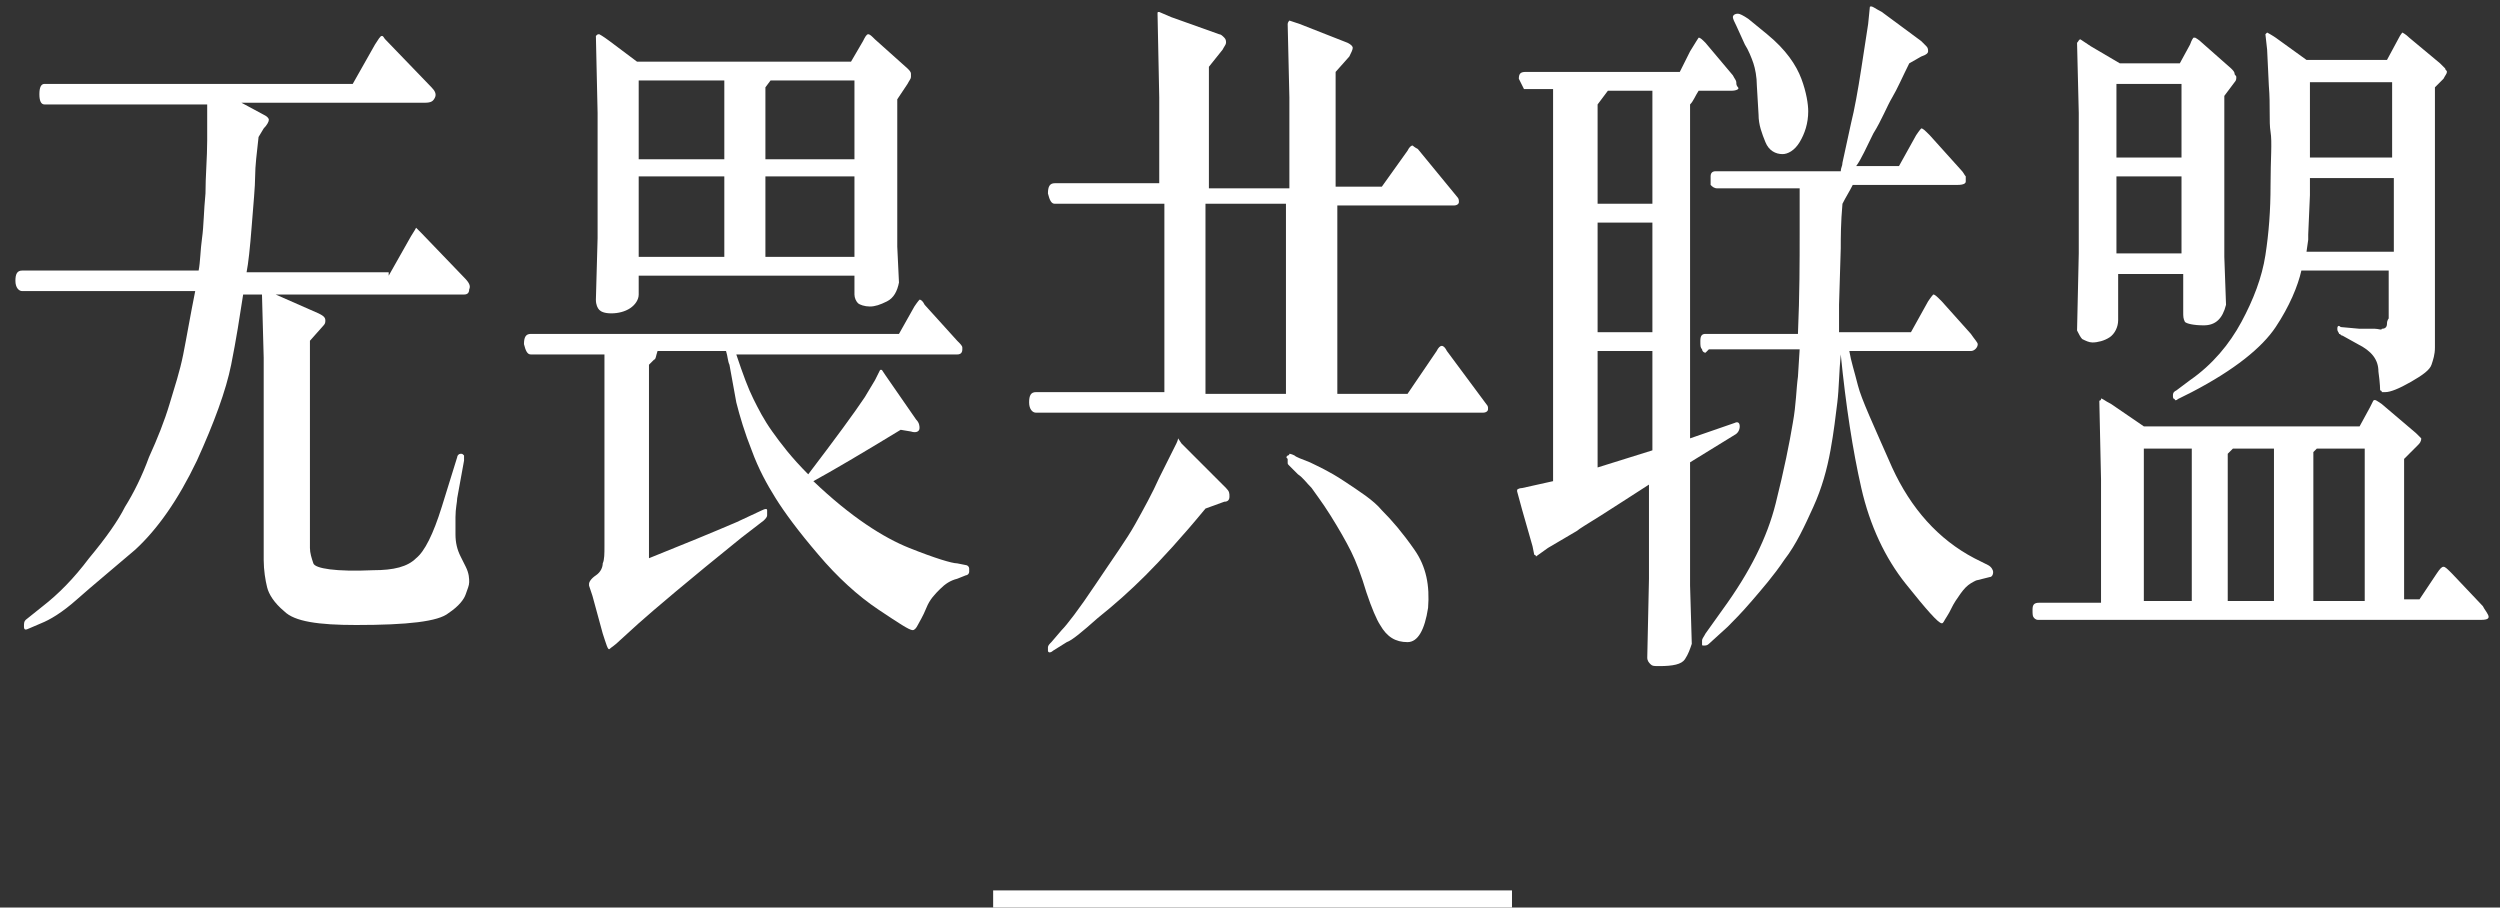
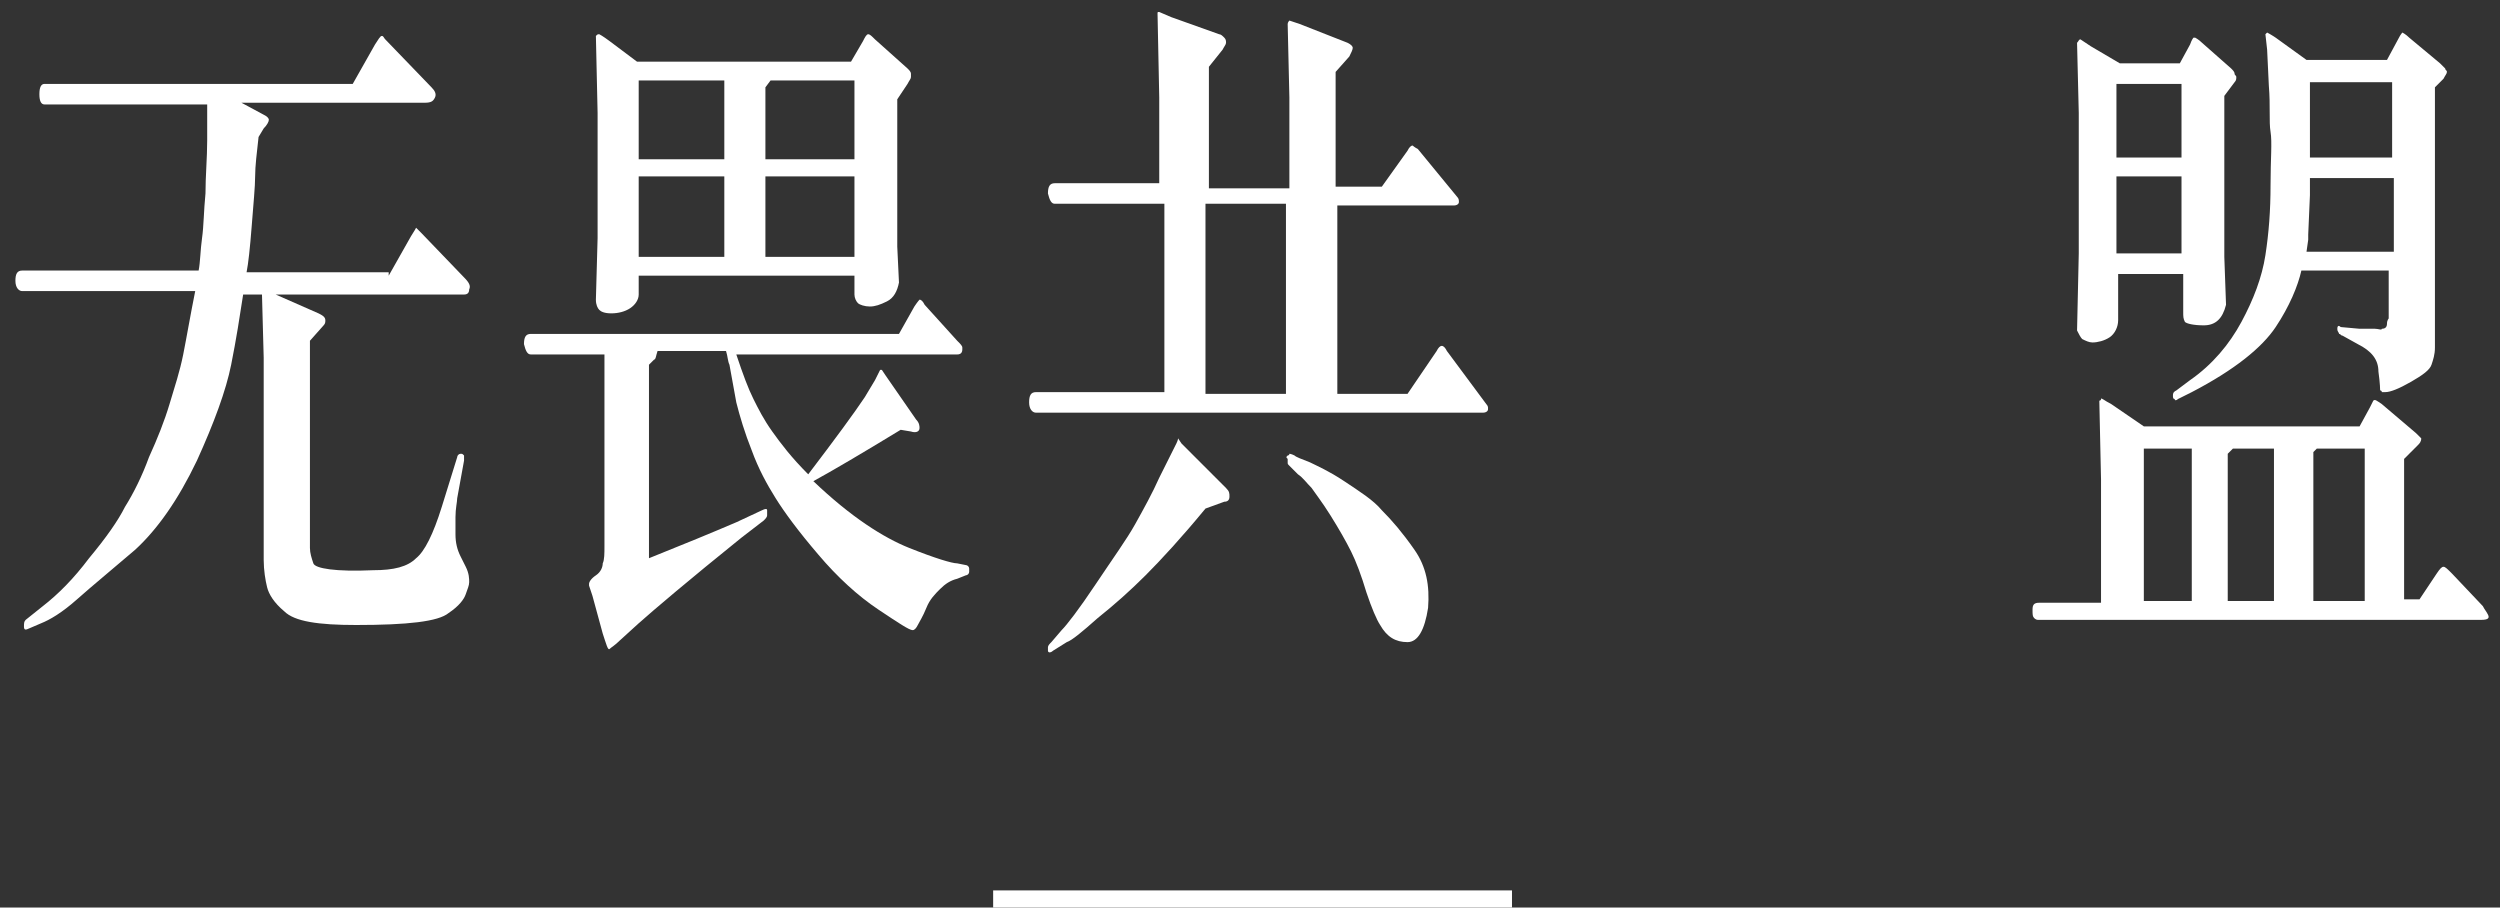
<svg xmlns="http://www.w3.org/2000/svg" width="146px" height="53px" viewBox="0 0 146 53" version="1.1">
  <rect x="0" y="0" width="146" height="53" fill="#333333" stroke="none" />
  <title>无畏共联盟pc@1x</title>
  <desc>Created with Sketch.</desc>
  <g id="页面-1" stroke="none" stroke-width="1" fill="none" fill-rule="evenodd">
    <g id="无畏共联盟pc" fill="#FFFFFF" fill-rule="nonzero">
      <rect id="Rectangle-Copy-13_3_" x="58" y="52" width="30.3" height="1" />
      <g id="编组">
        <path d="M22.7,16.1 L24,13.8 C24.2,13.5 24.3,13.3 24.3,13.3 C24.3,13.3 24.4,13.4 24.6,13.6 L27.1,16.2 C27.4,16.5 27.5,16.7 27.4,16.9 C27.4,17.1 27.3,17.2 27.1,17.2 L16.1,17.2 L18.6,18.3 C18.8,18.4 19,18.5 19,18.7 C19,18.8 19,18.9 18.9,19 L18.1,19.9 L18.1,32 C18.1,32.3 18.2,32.6 18.3,32.9 C18.4,33.2 19.6,33.4 21.8,33.3 C23,33.3 23.8,33.1 24.3,32.6 C24.8,32.2 25.3,31.2 25.8,29.6 L26.7,26.7 C26.7,26.6 26.8,26.5 26.9,26.5 C27,26.5 27,26.5 27.1,26.6 C27.1,26.7 27.1,26.7 27.1,26.8 C27.1,26.8 27.1,26.9 27.1,26.9 L26.7,29.1 C26.7,29.3 26.6,29.7 26.6,30.2 C26.6,30.7 26.6,31.1 26.6,31.2 C26.6,31.7 26.7,32.1 26.9,32.5 L27.2,33.1 C27.4,33.5 27.4,33.8 27.4,34 C27.4,34.2 27.3,34.4 27.2,34.7 C27.1,35 26.8,35.4 26.2,35.8 C25.6,36.3 23.8,36.5 20.8,36.5 C18.6,36.5 17.2,36.3 16.6,35.7 C16,35.2 15.7,34.7 15.6,34.3 C15.5,33.9 15.4,33.3 15.4,32.7 L15.4,20.9 L15.3,17.2 L14.2,17.2 C14,18.5 13.8,19.8 13.5,21.3 C13.2,22.8 12.5,24.7 11.5,26.9 C10.4,29.2 9.2,30.9 7.9,32.1 C6.5,33.3 5.4,34.2 4.5,35 C3.6,35.8 2.9,36.2 2.4,36.4 L1.7,36.7 C1.5,36.8 1.4,36.8 1.4,36.6 C1.4,36.4 1.4,36.3 1.5,36.2 L2.5,35.4 C3.4,34.7 4.3,33.8 5.2,32.6 C6.2,31.4 6.9,30.4 7.3,29.6 C7.8,28.8 8.3,27.8 8.7,26.7 C9.2,25.6 9.6,24.6 9.9,23.6 C10.2,22.6 10.5,21.7 10.7,20.7 C10.9,19.7 11.1,18.5 11.4,17 L1.3,17 C1.1,17 0.9,16.8 0.9,16.4 C0.9,16 1,15.8 1.3,15.8 L11.6,15.8 C11.7,15.3 11.7,14.6 11.8,13.9 C11.9,13.2 11.9,12.3 12,11.3 C12,10.3 12.1,9.2 12.1,8.2 C12.1,7.2 12.1,6.6 12.1,6.6 L12.1,6.1 L2.6,6.1 C2.4,6.1 2.3,5.9 2.3,5.5 C2.3,5.1 2.4,4.9 2.6,4.9 L20.6,4.9 L21.9,2.6 C22.1,2.3 22.2,2.1 22.3,2.1 C22.4,2.1 22.4,2.2 22.5,2.3 L25.2,5.1 C25.4,5.3 25.5,5.5 25.4,5.7 C25.3,5.9 25.2,6 24.8,6 L14.1,6 L15.4,6.7 C15.6,6.8 15.7,6.9 15.7,7 C15.7,7.1 15.6,7.3 15.4,7.5 L15.1,8 C15,8.9 14.9,9.7 14.9,10.3 C14.9,10.9 14.8,11.9 14.7,13.2 C14.6,14.5 14.5,15.4 14.4,15.9 L22.7,15.9 L22.7,16.1 Z" id="路径" />
        <path d="M43,20.7 C43.4,21.9 43.7,22.7 44,23.3 C44.3,23.9 44.6,24.5 45.1,25.2 C45.6,25.9 46.2,26.7 47.2,27.7 C48.8,25.6 49.9,24.1 50.5,23.2 L51.1,22.2 L51.4,21.6 C51.4,21.6 51.5,21.6 51.5,21.6 L51.7,21.9 L53.5,24.5 C53.7,24.7 53.7,24.9 53.7,25 C53.7,25.2 53.5,25.3 53.2,25.2 L52.6,25.1 C50.3,26.5 48.6,27.5 47.5,28.1 C49.7,30.2 51.6,31.4 53.1,32 C54.6,32.6 55.6,32.9 55.9,32.9 L56.4,33 C56.5,33 56.6,33.1 56.6,33.2 C56.6,33.3 56.6,33.4 56.6,33.4 C56.6,33.5 56.5,33.6 56.4,33.6 L55.9,33.8 C55.5,33.9 55.2,34.1 54.9,34.4 C54.6,34.7 54.3,35 54.1,35.5 C53.9,36 53.7,36.3 53.6,36.5 C53.5,36.7 53.4,36.8 53.3,36.8 C53.1,36.8 52.5,36.4 51.3,35.6 C50.1,34.8 48.9,33.7 47.8,32.4 C46.6,31 45.8,29.9 45.3,29.1 C44.8,28.3 44.3,27.4 43.9,26.3 C43.5,25.3 43.2,24.3 43,23.5 L42.6,21.3 C42.5,21.1 42.5,20.8 42.4,20.5 L38.4,20.5 C38.3,20.8 38.3,21 38.2,21 L37.9,21.3 L37.9,32.6 C39.9,31.8 41.6,31.1 43,30.5 L44.5,29.8 C44.7,29.7 44.8,29.7 44.8,29.8 C44.8,29.9 44.8,30 44.8,30.1 C44.8,30.2 44.7,30.3 44.6,30.4 L43.3,31.4 C40.2,33.9 38.2,35.6 37.3,36.4 L36.2,37.4 C35.9,37.7 35.7,37.8 35.6,37.9 C35.5,38 35.4,37.6 35.2,37 L34.6,34.8 L34.4,34.2 L34.4,34.1 C34.4,34.1 34.4,34.1 34.4,34.1 C34.4,34 34.5,33.8 34.8,33.6 C35.1,33.4 35.2,33.1 35.2,32.9 C35.3,32.7 35.3,32.3 35.3,31.9 L35.3,20.7 L31,20.7 C30.8,20.7 30.7,20.5 30.6,20.1 C30.6,19.7 30.7,19.5 31,19.5 L52.5,19.5 L53.4,17.9 C53.6,17.6 53.7,17.5 53.7,17.5 C53.8,17.5 53.9,17.6 54,17.8 L55.9,19.9 C56.1,20.1 56.2,20.2 56.2,20.3 C56.2,20.4 56.2,20.4 56.2,20.4 C56.2,20.6 56.1,20.7 55.9,20.7 L53.2,20.7 L43,20.7 L43,20.7 Z M37.2,3.6 L49.7,3.6 L50.4,2.4 C50.5,2.2 50.6,2 50.7,2 C50.8,2 50.9,2.1 51.1,2.3 L53,4 C53.1,4.1 53.2,4.2 53.2,4.3 C53.2,4.4 53.2,4.4 53.2,4.5 C53.2,4.6 53.1,4.7 53,4.9 L52.4,5.8 L52.4,14.4 L52.5,16.5 C52.4,17 52.2,17.4 51.8,17.6 C51.4,17.8 51.1,17.9 50.8,17.9 C50.5,17.9 50.2,17.8 50.1,17.7 C50,17.6 49.9,17.4 49.9,17.2 L49.9,16.1 L37.3,16.1 L37.3,17.2 C37.3,17.5 37.1,17.8 36.8,18 C36.5,18.2 36.1,18.3 35.7,18.3 C35.3,18.3 35.1,18.2 35,18.1 C34.9,18 34.8,17.8 34.8,17.5 L34.9,13.9 L34.9,6.6 L34.8,2.1 C34.9,2 34.9,2 35,2 C35,2 35.2,2.1 35.6,2.4 L37.2,3.6 Z M42.3,4.7 L37.3,4.7 L37.3,9.3 L42.3,9.3 L42.3,4.7 Z M42.3,10.3 L37.3,10.3 L37.3,15 L42.3,15 L42.3,10.3 Z M49.9,4.7 L45,4.7 L44.7,5.1 L44.7,9.3 L49.9,9.3 L49.9,4.7 L49.9,4.7 Z M49.9,10.3 L44.7,10.3 L44.7,15 L49.9,15 L49.9,10.3 Z" id="形状" />
        <path d="M67.7,10.8 L67.7,5.7 L67.6,0.8 C67.6,0.7 67.6,0.7 67.7,0.7 L68.4,1 L71.2,2 C71.3,2 71.4,2.1 71.5,2.2 C71.6,2.3 71.6,2.4 71.6,2.5 C71.6,2.6 71.5,2.7 71.4,2.9 L70.6,3.9 L70.6,11 L75.3,11 L75.3,5.7 L75.2,1.4 C75.2,1.3 75.3,1.2 75.3,1.2 L75.9,1.4 L78.7,2.5 C78.9,2.6 79,2.7 79,2.8 C79,2.9 78.9,3.1 78.8,3.3 L78,4.2 L78,10.9 L80.7,10.9 L82.2,8.8 C82.3,8.6 82.4,8.5 82.5,8.5 C82.5,8.5 82.6,8.6 82.8,8.7 L85.1,11.5 C85.2,11.6 85.2,11.7 85.2,11.8 C85.2,11.9 85.1,12 84.9,12 L82.4,12 L78.1,12 L78.1,23 L82.2,23 L83.9,20.5 C84,20.3 84.1,20.2 84.2,20.2 C84.3,20.2 84.4,20.3 84.5,20.5 L86.8,23.6 C86.9,23.7 86.9,23.8 86.9,23.8 C86.9,23.8 86.9,23.9 86.9,23.9 C86.9,24 86.8,24.1 86.6,24.1 L82.7,24.1 L60.5,24.1 C60.3,24.1 60.1,23.9 60.1,23.5 C60.1,23.1 60.2,22.9 60.5,22.9 L68,22.9 L68,11.9 L61.6,11.9 C61.4,11.9 61.3,11.7 61.2,11.3 C61.2,10.9 61.3,10.7 61.6,10.7 L67.7,10.7 L67.7,10.8 Z M70.4,29.7 C69,31.4 67.8,32.7 66.9,33.6 C66,34.5 65.1,35.3 64.1,36.1 C63.2,36.9 62.6,37.4 62.3,37.5 L61.5,38 C61.4,38.1 61.3,38.1 61.3,38.1 C61.3,38.1 61.2,38.1 61.2,38 C61.2,37.9 61.2,37.9 61.2,37.8 C61.2,37.7 61.3,37.6 61.4,37.5 L62,36.8 C62.3,36.5 63,35.6 64,34.1 C65,32.6 65.8,31.5 66.3,30.6 C66.8,29.7 67.3,28.8 67.7,27.9 L68.7,25.9 C68.8,25.7 68.8,25.6 68.8,25.6 L69,25.9 L71.6,28.5 C71.8,28.7 71.8,28.8 71.8,29 C71.8,29.2 71.7,29.3 71.5,29.3 L70.4,29.7 Z M75.1,23 L75.1,11.9 L70.4,11.9 L70.4,23 L75.1,23 Z M75.2,26.6 C75.2,26.6 75.3,26.6 75.3,26.5 C75.3,26.5 75.4,26.5 75.6,26.6 C75.7,26.7 76,26.8 76.5,27 C76.9,27.2 77.6,27.5 78.5,28.1 C79.4,28.7 80.2,29.2 80.7,29.8 C81.3,30.4 81.9,31.1 82.6,32.1 C83.3,33.1 83.5,34.2 83.4,35.5 C83.2,36.8 82.8,37.5 82.2,37.5 C81.5,37.5 81,37.2 80.6,36.5 C80.4,36.2 80.1,35.5 79.8,34.6 C79.5,33.6 79.2,32.8 78.9,32.2 C78.6,31.6 78.2,30.9 77.7,30.1 C77.2,29.3 76.8,28.8 76.6,28.5 C76.3,28.2 76.1,27.9 75.8,27.7 C75.6,27.5 75.4,27.3 75.3,27.2 C75.2,27.1 75.2,27.1 75.2,27 C75.2,26.9 75.2,26.9 75.2,26.8 C75.1,26.7 75.1,26.7 75.2,26.6 Z" id="形状" />
-         <path d="M89,5.2 C88.9,5 88.8,4.8 88.7,4.6 C88.7,4.3 88.8,4.2 89.1,4.2 L98.1,4.2 L98.7,3 C99,2.5 99.2,2.2 99.2,2.2 C99.3,2.2 99.4,2.3 99.6,2.5 L101.2,4.4 C101.3,4.6 101.4,4.7 101.4,4.8 C101.4,4.9 101.4,5 101.5,5.1 C101.6,5.2 101.4,5.3 101.1,5.3 L99.2,5.3 C99,5.6 98.9,5.9 98.7,6.1 L98.7,25.6 L101.3,24.7 C101.5,24.6 101.6,24.7 101.6,24.9 C101.6,25.1 101.5,25.3 101.3,25.4 L98.7,27 L98.7,34.2 L98.8,37.6 C98.7,37.9 98.6,38.2 98.4,38.5 C98.2,38.8 97.7,38.9 96.9,38.9 C96.6,38.9 96.5,38.9 96.4,38.8 C96.3,38.7 96.2,38.6 96.2,38.4 L96.3,33.8 L96.3,28.3 C95.2,29 94.3,29.6 93.5,30.1 C92.7,30.6 92.2,30.9 92.1,31 L90.4,32 L89.7,32.5 C89.7,32.5 89.7,32.4 89.6,32.4 L89.5,31.9 L88.9,29.8 L88.6,28.7 C88.6,28.6 88.6,28.6 88.6,28.6 C88.6,28.6 88.7,28.5 88.9,28.5 L90.7,28.1 L90.7,5.2 L88.7,5.2 L89,5.2 Z M96.5,11.9 L96.5,5.3 L93.9,5.3 L93.3,6.1 L93.3,11.9 L96.5,11.9 L96.5,11.9 Z M96.5,19.4 L96.5,13 L93.3,13 L93.3,19.4 L96.5,19.4 Z M96.5,20.5 L93.3,20.5 L93.3,27.3 L96.5,26.3 L96.5,20.5 Z M99.6,20.6 C99.5,20.6 99.4,20.5 99.4,20.4 C99.3,20.3 99.3,20.2 99.3,19.9 C99.3,19.6 99.4,19.5 99.6,19.5 L105,19.5 C105.1,17.2 105.1,15.2 105.1,13.7 L105.1,12.6 L105.1,11 L100.3,11 C100.1,11 100,10.9 99.9,10.8 C99.9,10.7 99.9,10.5 99.9,10.3 C99.9,10.1 100,10 100.2,10 L107.5,10 C107.5,9.8 107.6,9.7 107.6,9.5 L108.1,7.2 C108.3,6.4 108.5,5.3 108.7,4 L109.1,1.4 L109.2,0.4 C109.3,0.3 109.5,0.5 109.9,0.7 L112.2,2.4 C112.3,2.5 112.4,2.6 112.5,2.7 C112.6,2.8 112.6,2.9 112.6,3 C112.6,3.1 112.5,3.2 112.2,3.3 L111.5,3.7 C111.1,4.5 110.8,5.2 110.5,5.7 C110.2,6.2 109.9,7 109.4,7.8 C109,8.6 108.7,9.3 108.4,9.7 L110.9,9.7 L111.9,7.9 C112.1,7.6 112.2,7.5 112.2,7.5 C112.3,7.5 112.4,7.6 112.7,7.9 L114.5,9.9 C114.7,10.1 114.7,10.2 114.8,10.3 C114.8,10.4 114.8,10.5 114.8,10.6 C114.8,10.7 114.7,10.8 114.3,10.8 L108.2,10.8 C108,11.2 107.8,11.5 107.6,11.9 C107.5,13 107.5,13.9 107.5,14.5 L107.4,17.8 C107.4,18.3 107.4,18.6 107.4,18.6 L107.4,19.4 L111.6,19.4 L112.6,17.6 C112.8,17.3 112.9,17.2 112.9,17.2 C113,17.2 113.1,17.3 113.4,17.6 L115.1,19.5 C115.3,19.8 115.5,20 115.5,20.1 C115.5,20.3 115.3,20.5 115.1,20.5 L108,20.5 C108.1,21.1 108.3,21.7 108.5,22.5 C108.7,23.3 109.4,24.8 110.5,27.3 C111.6,29.7 113.2,31.5 115.3,32.6 L116.1,33 C116.3,33.1 116.4,33.3 116.4,33.4 C116.4,33.6 116.3,33.7 116.2,33.7 L115.4,33.9 C115.2,34 115,34.1 114.8,34.3 C114.6,34.5 114.4,34.8 114.2,35.1 C114,35.4 113.9,35.7 113.7,36 C113.5,36.3 113.5,36.4 113.4,36.4 C113.2,36.4 112.5,35.6 111.3,34.1 C110.1,32.6 109.2,30.7 108.7,28.5 C108.2,26.3 107.8,23.7 107.5,20.7 C107.4,21.7 107.4,22.7 107.3,23.5 C107.2,24.3 107.1,25.2 106.9,26.3 C106.7,27.4 106.4,28.5 105.9,29.6 C105.4,30.7 104.9,31.8 104.2,32.7 C103.6,33.6 102.9,34.4 102.3,35.1 C101.7,35.8 101.2,36.3 100.9,36.6 L99.8,37.6 C99.7,37.7 99.6,37.7 99.5,37.7 C99.4,37.7 99.4,37.7 99.4,37.6 C99.4,37.5 99.4,37.5 99.4,37.4 C99.4,37.3 99.5,37.2 99.6,37 L100.6,35.6 C102.2,33.4 103.2,31.4 103.7,29.4 C104.2,27.4 104.5,25.9 104.7,24.7 C104.9,23.6 104.9,22.7 105,22 L105.1,20.4 L99.8,20.4 L99.6,20.6 Z M101.9,2.6 L101.4,1.5 C101.3,1.3 101.2,1.1 101.2,1 C101.2,0.9 101.3,0.8 101.5,0.8 C101.6,0.8 101.8,0.9 102.1,1.1 L103.2,2 C104.3,2.9 104.9,3.8 105.2,4.6 C105.5,5.4 105.6,6.1 105.6,6.5 C105.6,7.2 105.4,7.8 105.1,8.3 C104.8,8.8 104.4,9 104.1,9 C103.7,9 103.3,8.8 103.1,8.3 C102.9,7.8 102.7,7.3 102.7,6.7 L102.6,5 C102.6,4.5 102.5,4 102.4,3.7 C102.3,3.4 102.1,2.9 101.9,2.6 Z" id="形状" />
        <path d="M122.7,35.1 L122.7,28 L122.6,23.4 C122.6,23.4 122.7,23.4 122.7,23.3 C122.7,23.2 122.9,23.4 123.3,23.6 L125.2,24.9 L137.8,24.9 L138.4,23.8 L138.6,23.4 C138.7,23.3 138.8,23.4 139.1,23.6 L141.1,25.3 C141.3,25.5 141.4,25.6 141.4,25.6 C141.4,25.8 141.3,25.9 141.2,26 L140.4,26.8 L140.4,35 L141.3,35 L142.3,33.5 C142.5,33.2 142.6,33.1 142.7,33.1 C142.8,33.1 142.9,33.2 143.2,33.5 L145,35.4 C145.1,35.6 145.2,35.7 145.3,35.9 C145.4,36.1 145.3,36.2 144.9,36.2 L119.1,36.2 L119,36.2 C118.9,36.2 118.8,36.1 118.8,36.1 C118.7,36 118.7,35.9 118.7,35.6 C118.7,35.3 118.8,35.2 119.1,35.2 L122.7,35.2 L122.7,35.1 Z M123.8,3.7 L127.3,3.7 L127.9,2.6 C128,2.3 128.1,2.2 128.1,2.2 C128.1,2.2 128.1,2.2 128.2,2.2 C128.2,2.2 128.4,2.3 128.6,2.5 L130.3,4 C130.4,4.1 130.5,4.2 130.5,4.3 C130.5,4.4 130.6,4.4 130.6,4.5 C130.6,4.6 130.6,4.7 130.5,4.8 L129.9,5.6 L129.9,15 L130,17.8 C129.8,18.6 129.4,19 128.7,19 C128.1,19 127.7,18.9 127.6,18.8 C127.5,18.6 127.5,18.5 127.5,18.2 L127.5,16 L123.7,16 L123.7,18.7 C123.7,19.1 123.5,19.5 123.2,19.7 C122.9,19.9 122.5,20 122.2,20 C122,20 121.8,19.9 121.6,19.8 C121.5,19.7 121.4,19.5 121.3,19.3 L121.4,14.8 L121.4,6.6 L121.3,2.5 C121.4,2.4 121.4,2.3 121.5,2.3 L122.1,2.7 L123.8,3.7 Z M127.4,9.2 L127.4,4.9 L123.6,4.9 L123.6,9.2 L127.4,9.2 Z M127.4,14.8 L127.4,10.3 L123.6,10.3 L123.6,14.8 L127.4,14.8 Z M128,35.1 L128,26.2 L125.2,26.2 L125.2,35.1 L128,35.1 Z M139.7,15.8 L134.4,15.8 C134.2,16.7 133.7,17.9 132.9,19.1 C132.1,20.3 130.5,21.6 128,22.9 L127.2,23.3 C127.1,23.4 127,23.4 127,23.3 C126.9,23.3 126.9,23.2 126.9,23.1 C126.9,23 126.9,22.9 127.1,22.8 L127.9,22.2 C129.2,21.3 130.2,20.1 130.9,18.8 C131.6,17.5 132.1,16.2 132.3,14.9 C132.5,13.6 132.6,12.3 132.6,10.8 C132.6,9.3 132.7,8.3 132.6,7.7 C132.5,7.1 132.6,6.2 132.5,5 L132.4,2.9 L132.3,2 C132.3,2 132.3,2 132.4,1.9 C132.4,1.9 132.6,2 132.9,2.2 L134.7,3.5 L139.4,3.5 L140.1,2.2 C140.2,2 140.3,1.9 140.3,1.9 C140.3,1.9 140.5,2 140.7,2.2 L142.5,3.7 C142.6,3.8 142.7,3.9 142.8,4 C142.8,4.1 142.9,4.1 142.9,4.2 C142.9,4.3 142.8,4.4 142.7,4.6 L142.2,5.1 L142.2,20.3 C142.2,20.7 142.1,21 142,21.3 C141.9,21.6 141.5,21.9 140.8,22.3 C140.1,22.7 139.6,22.9 139.3,22.9 C139.2,22.9 139.2,22.9 139.1,22.9 C139.1,22.9 139.1,22.8 139,22.8 C139,22.8 139,22.4 138.9,21.7 C138.9,21 138.5,20.5 137.7,20.1 L136.8,19.6 C136.7,19.6 136.7,19.5 136.6,19.5 C136.6,19.4 136.5,19.4 136.5,19.2 C136.5,19 136.6,19 136.7,19.1 L137.8,19.2 L138.7,19.2 C138.9,19.2 139.1,19.3 139.1,19.2 C139.3,19.2 139.4,19.1 139.4,18.9 C139.4,18.7 139.5,18.6 139.5,18.6 L139.5,15.8 L139.7,15.8 Z M132.8,35.1 L132.8,26.2 L130.4,26.2 C130.3,26.3 130.2,26.4 130.1,26.5 L130.1,35.1 L132.8,35.1 Z M139.7,10.4 L134.9,10.4 C134.9,10.6 134.9,10.8 134.9,11 C134.9,11.2 134.9,11.3 134.9,11.4 L134.8,13.7 L134.8,14 L134.7,14.7 L139.8,14.7 L139.8,10.4 L139.7,10.4 Z M139.7,4.8 L134.9,4.8 L134.9,9.2 L139.7,9.2 L139.7,4.8 Z M138.1,35.1 L138.1,26.2 L135.3,26.2 L135.1,26.4 L135.1,35.1 L138.1,35.1 L138.1,35.1 Z" id="形状" />
      </g>
    </g>
  </g>
</svg>